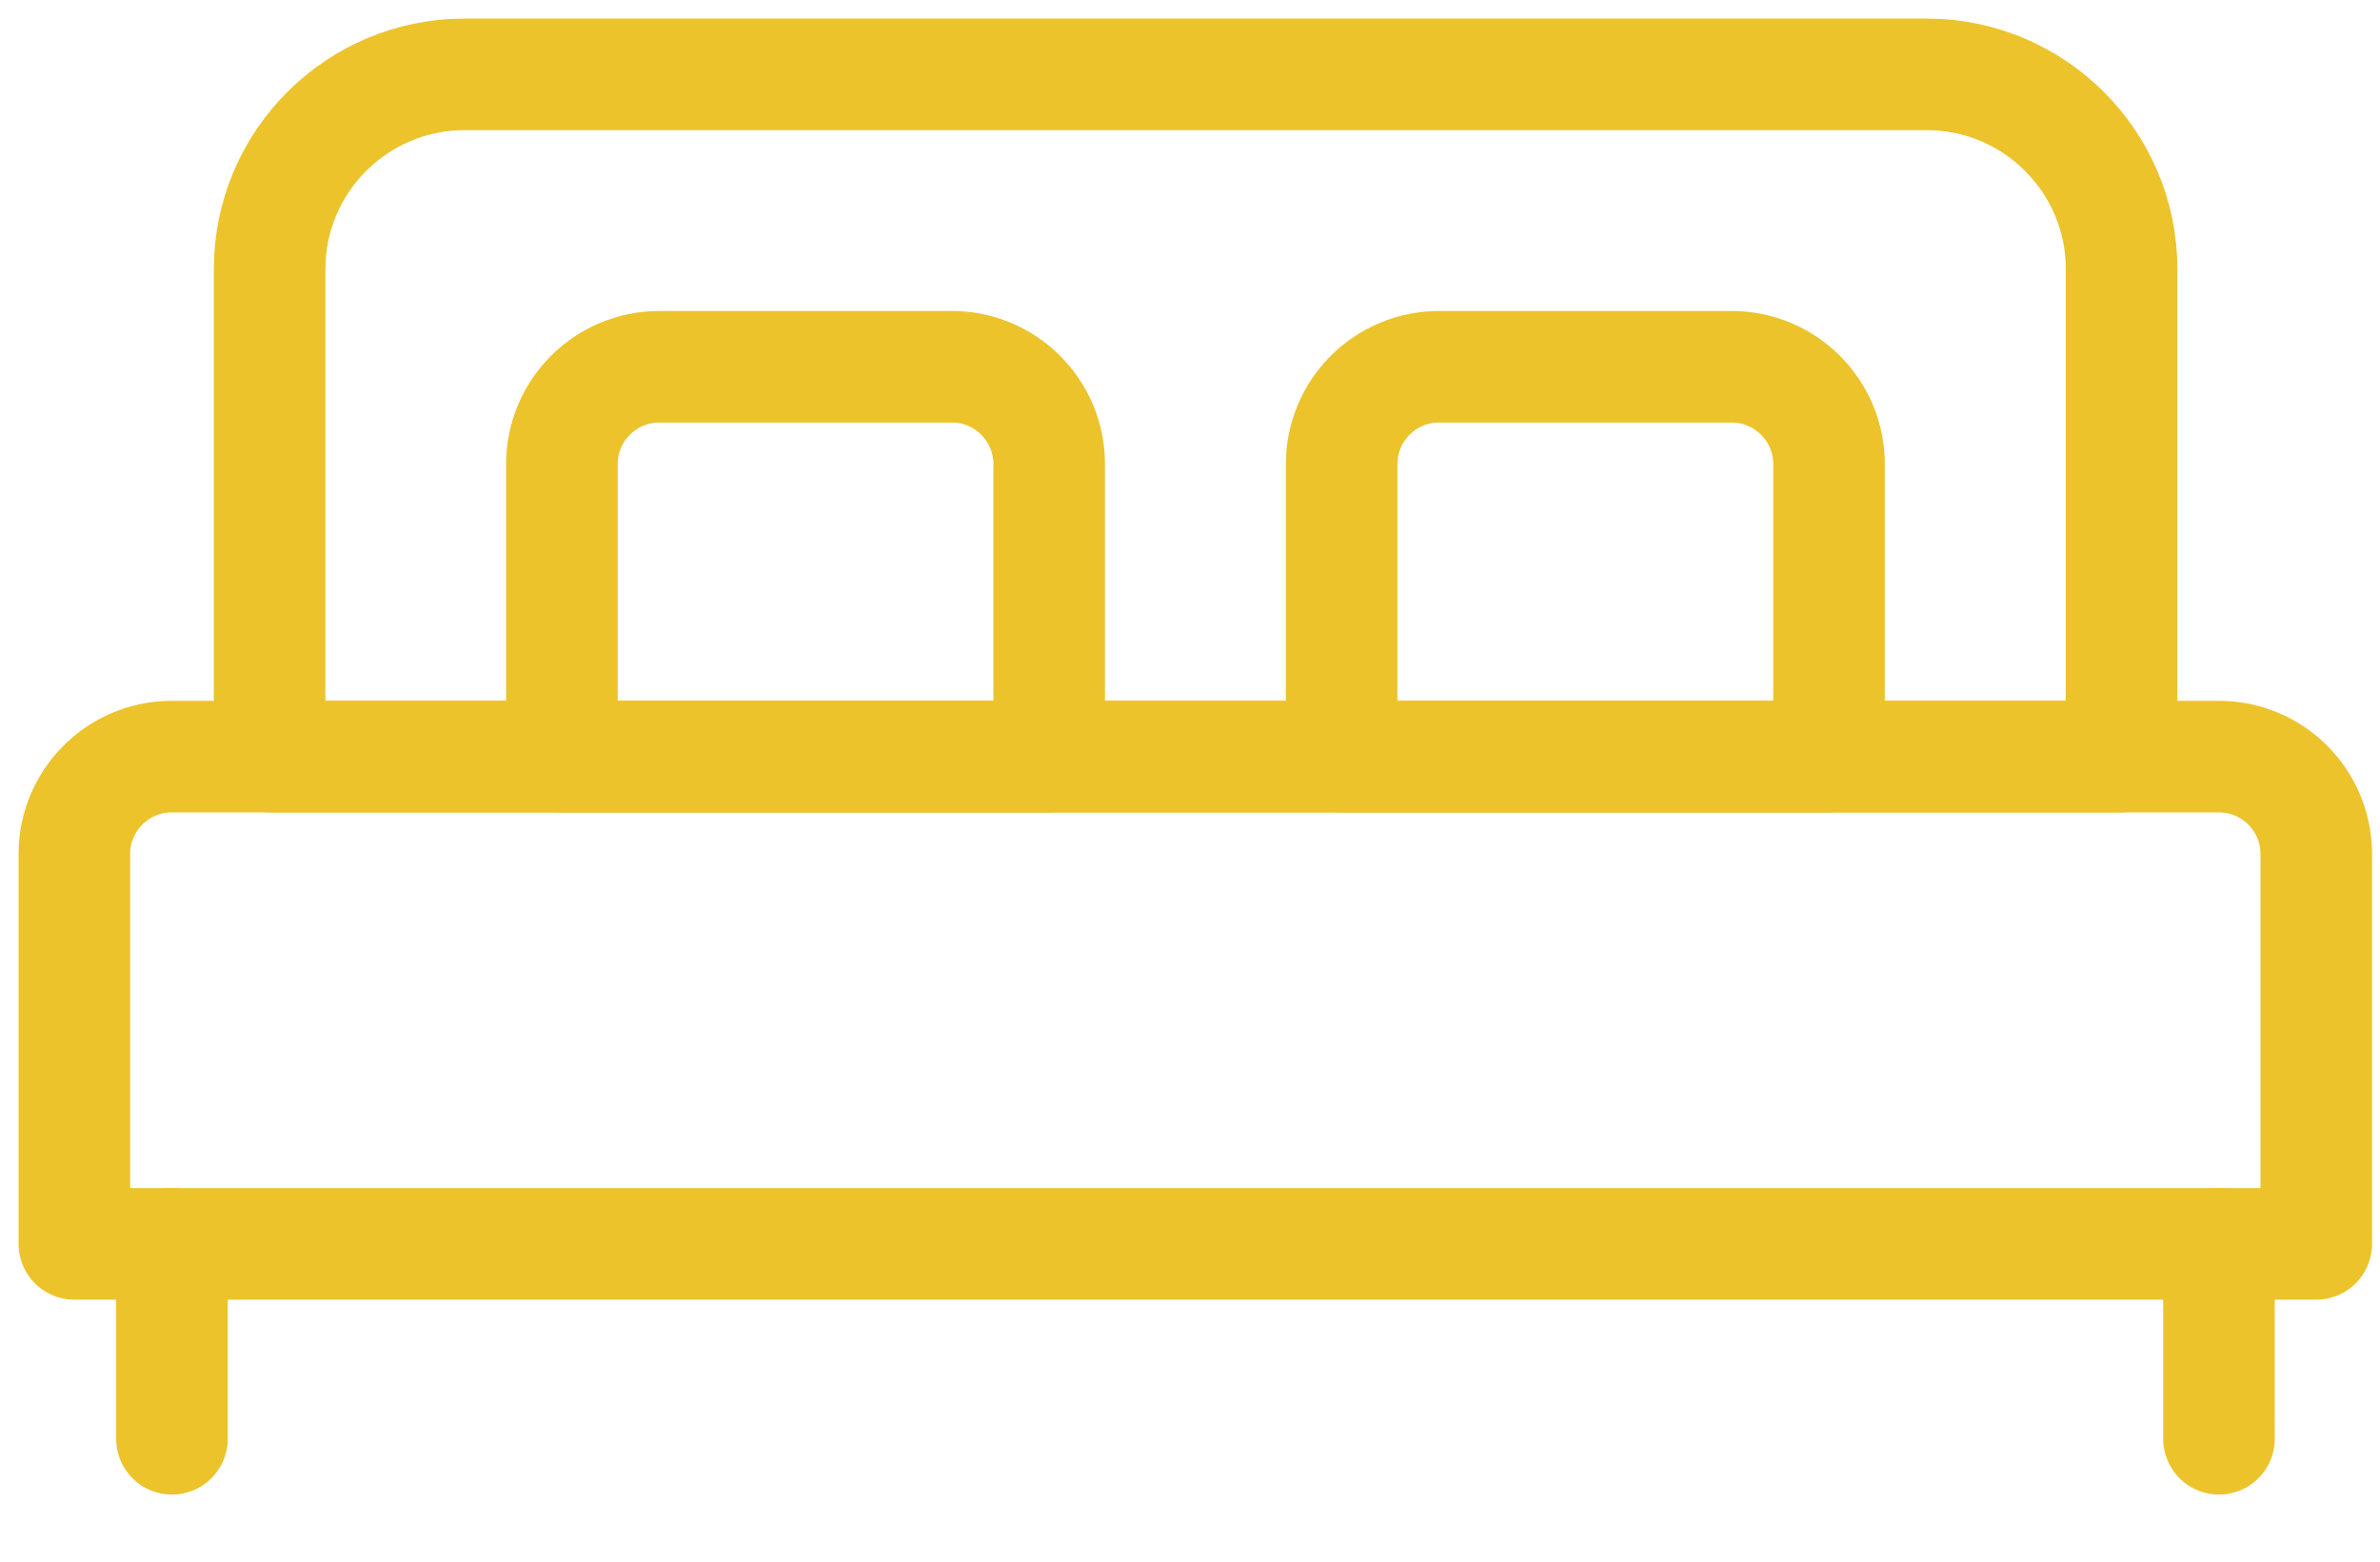
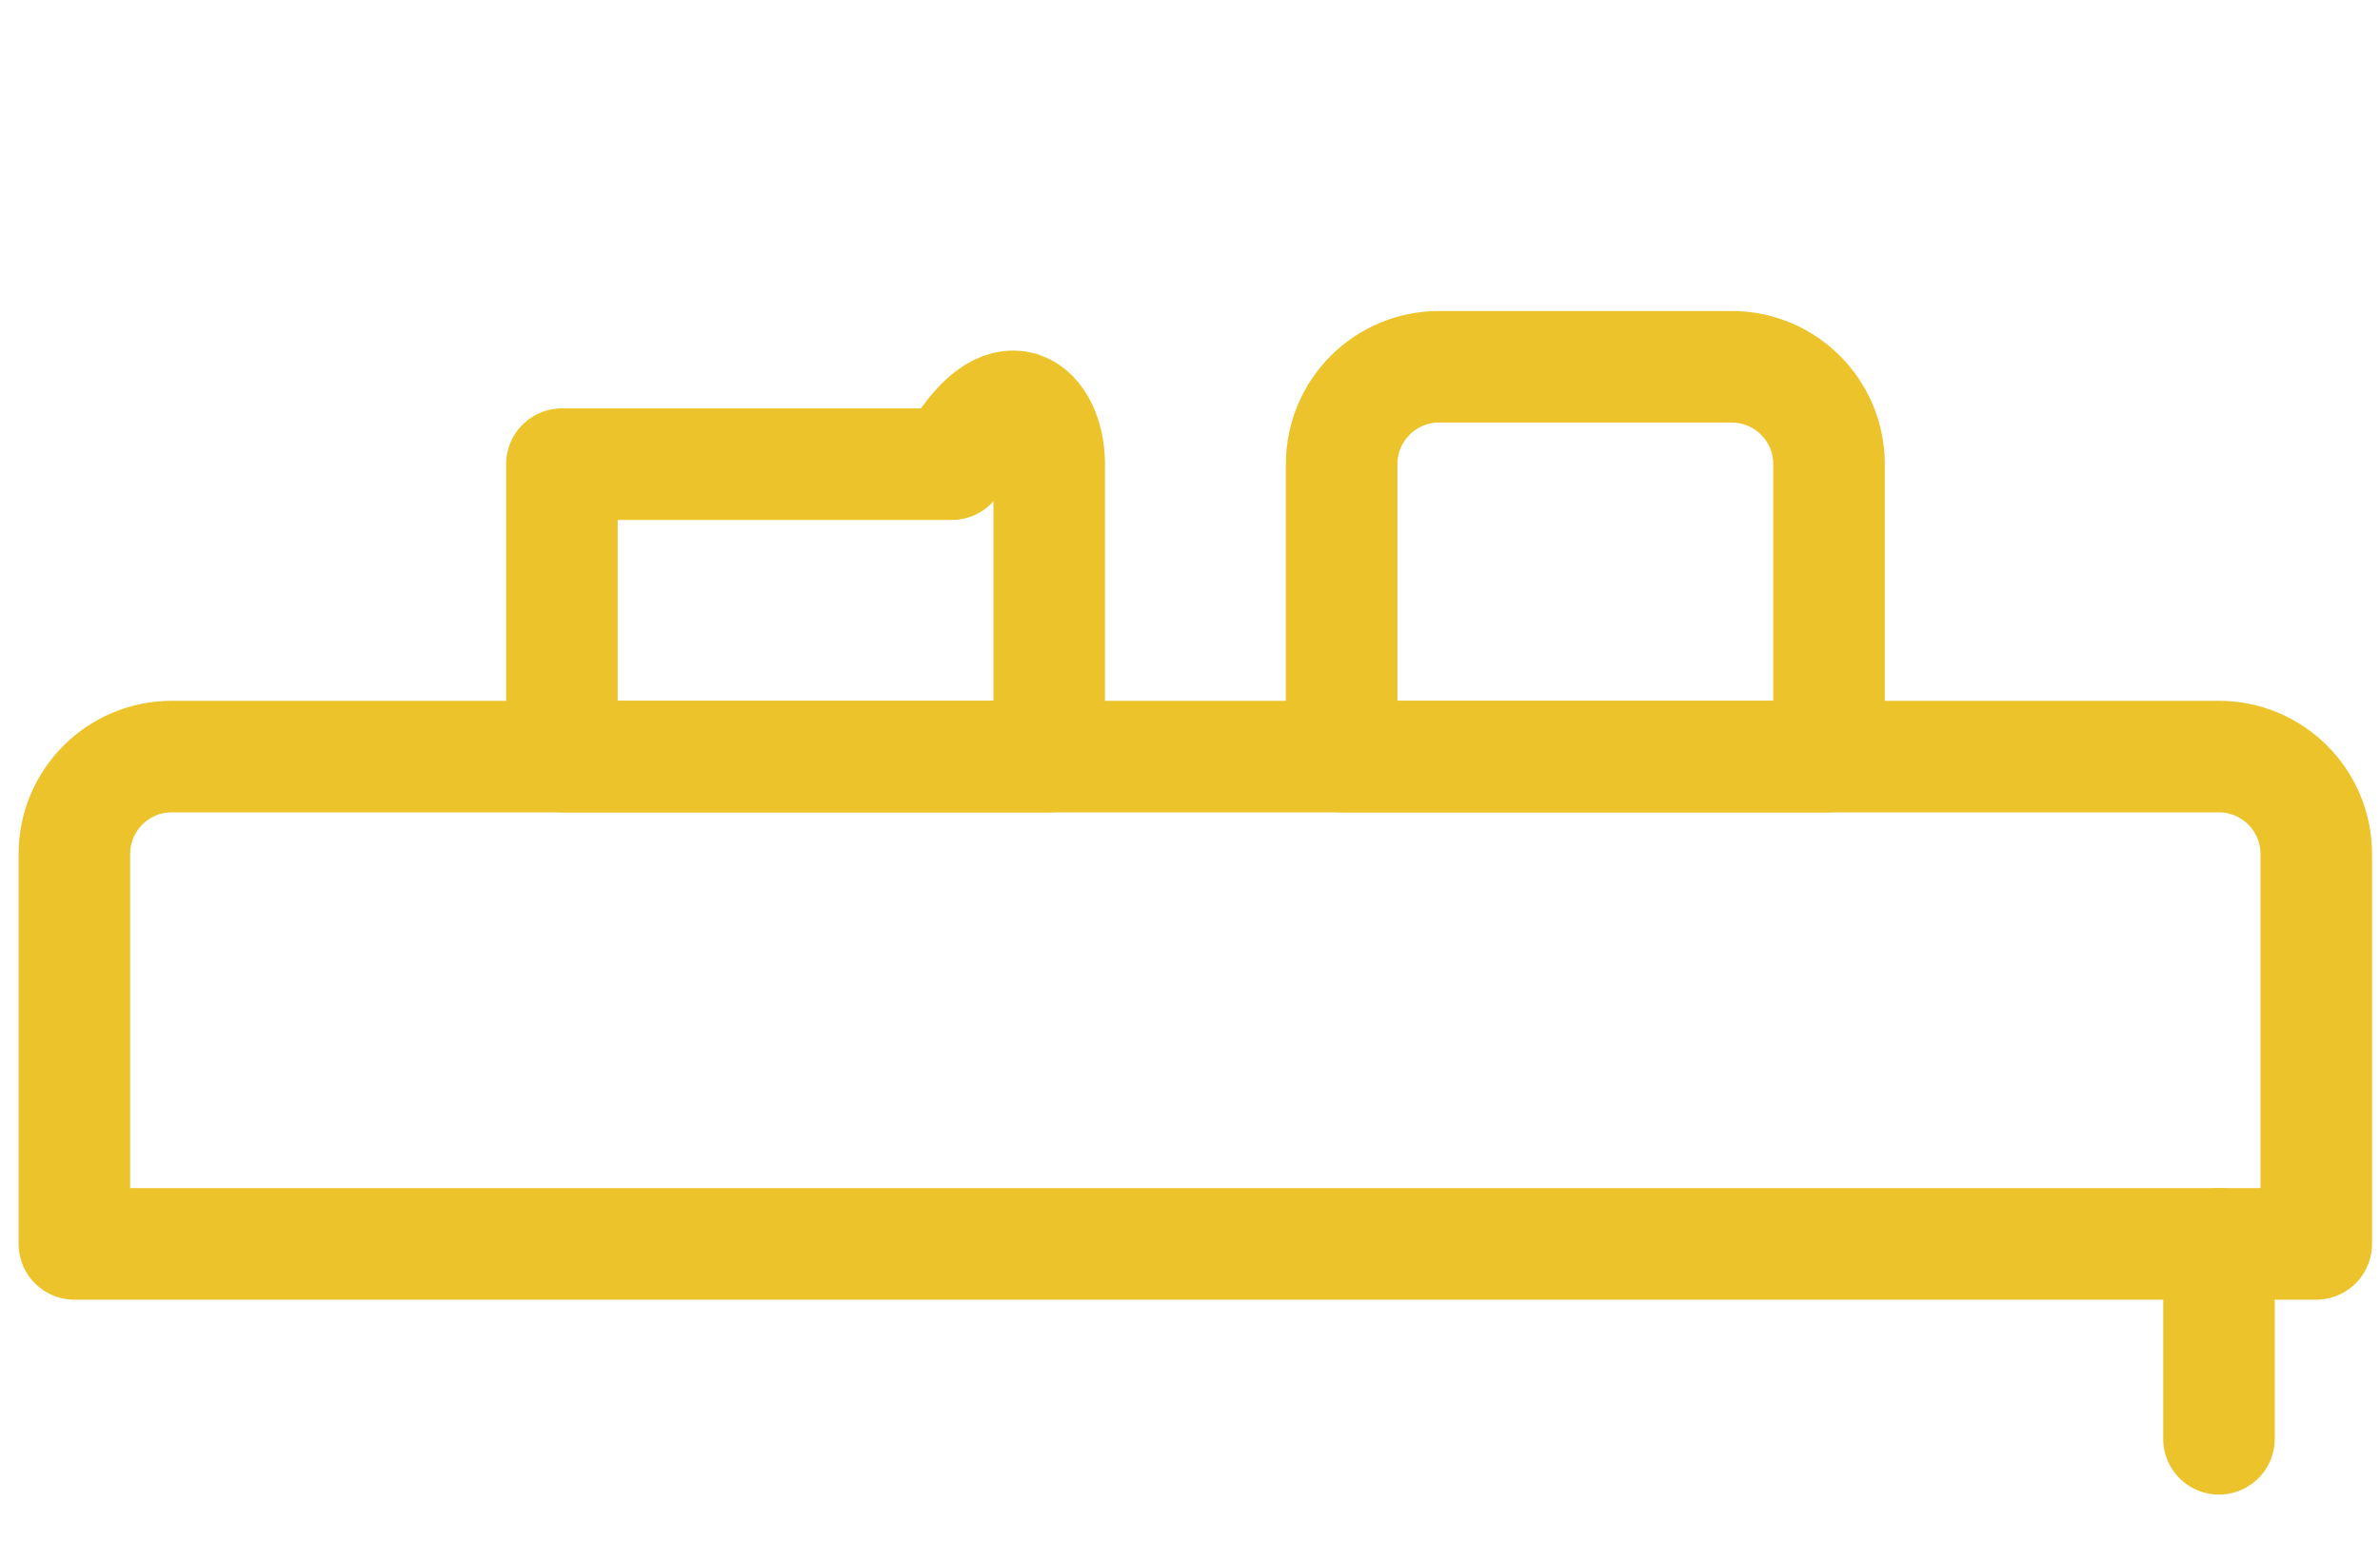
<svg xmlns="http://www.w3.org/2000/svg" width="32" height="21" viewBox="0 0 32 21" fill="none">
  <path fill-rule="evenodd" clip-rule="evenodd" d="M31.143 16.727H1V11.484C1 10.76 1.587 10.174 2.311 10.174H29.832C30.556 10.174 31.143 10.76 31.143 11.484V16.727Z" stroke="#ECC32B" stroke-width="1.5" stroke-linecap="round" stroke-linejoin="round" />
-   <path fill-rule="evenodd" clip-rule="evenodd" d="M28.526 10.174H3.625V3.621C3.625 2.174 4.799 1 6.246 1H25.904C27.351 1 28.526 2.174 28.526 3.621V10.174Z" stroke="#ECC32B" stroke-width="1.5" stroke-linecap="round" stroke-linejoin="round" />
-   <path fill-rule="evenodd" clip-rule="evenodd" d="M14.107 10.174H7.555V6.242C7.555 5.517 8.142 4.932 8.865 4.932H12.797C13.52 4.932 14.107 5.517 14.107 6.242V10.174Z" stroke="#ECC32B" stroke-width="1.5" stroke-linecap="round" stroke-linejoin="round" />
+   <path fill-rule="evenodd" clip-rule="evenodd" d="M14.107 10.174H7.555V6.242H12.797C13.52 4.932 14.107 5.517 14.107 6.242V10.174Z" stroke="#ECC32B" stroke-width="1.5" stroke-linecap="round" stroke-linejoin="round" />
  <path fill-rule="evenodd" clip-rule="evenodd" d="M24.592 10.174H18.039V6.242C18.039 5.517 18.626 4.932 19.35 4.932H23.281C24.005 4.932 24.592 5.517 24.592 6.242V10.174Z" stroke="#ECC32B" stroke-width="1.5" stroke-linecap="round" stroke-linejoin="round" />
-   <path d="M2.312 16.727V19.348" stroke="#ECC32B" stroke-width="1.5" stroke-linecap="round" stroke-linejoin="round" />
  <path d="M29.835 16.727V19.348" stroke="#ECC32B" stroke-width="1.5" stroke-linecap="round" stroke-linejoin="round" />
</svg>